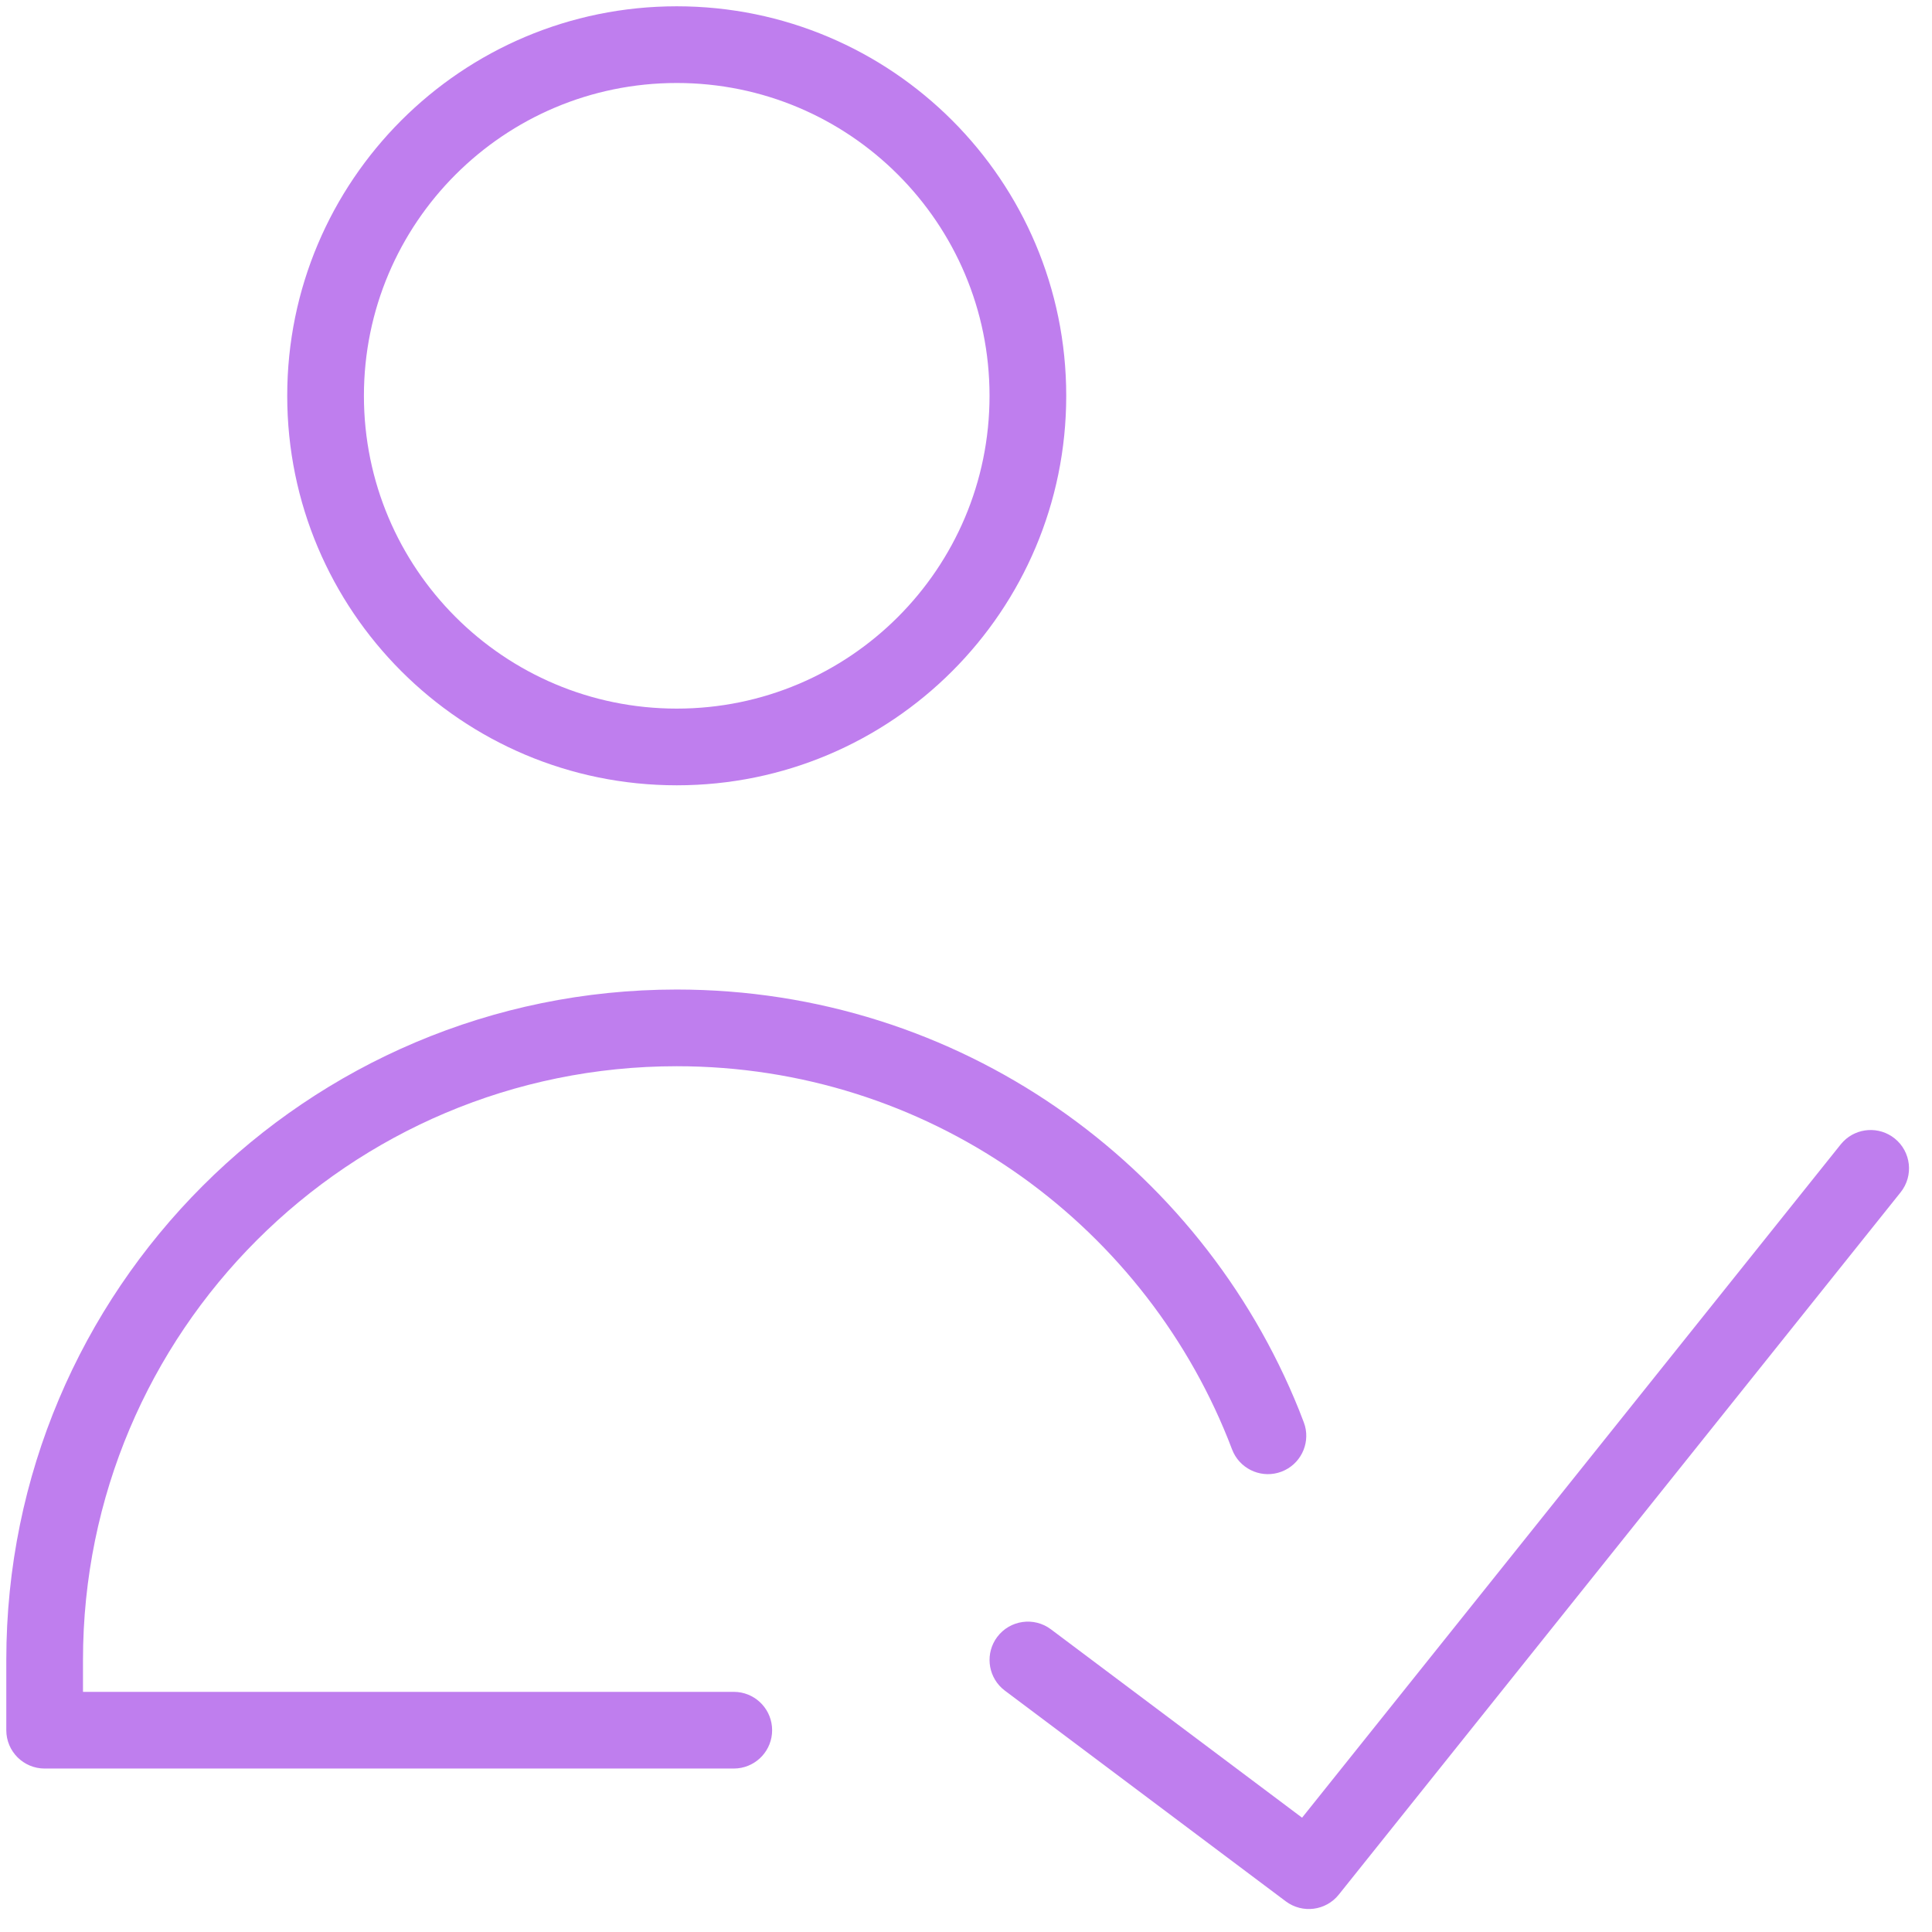
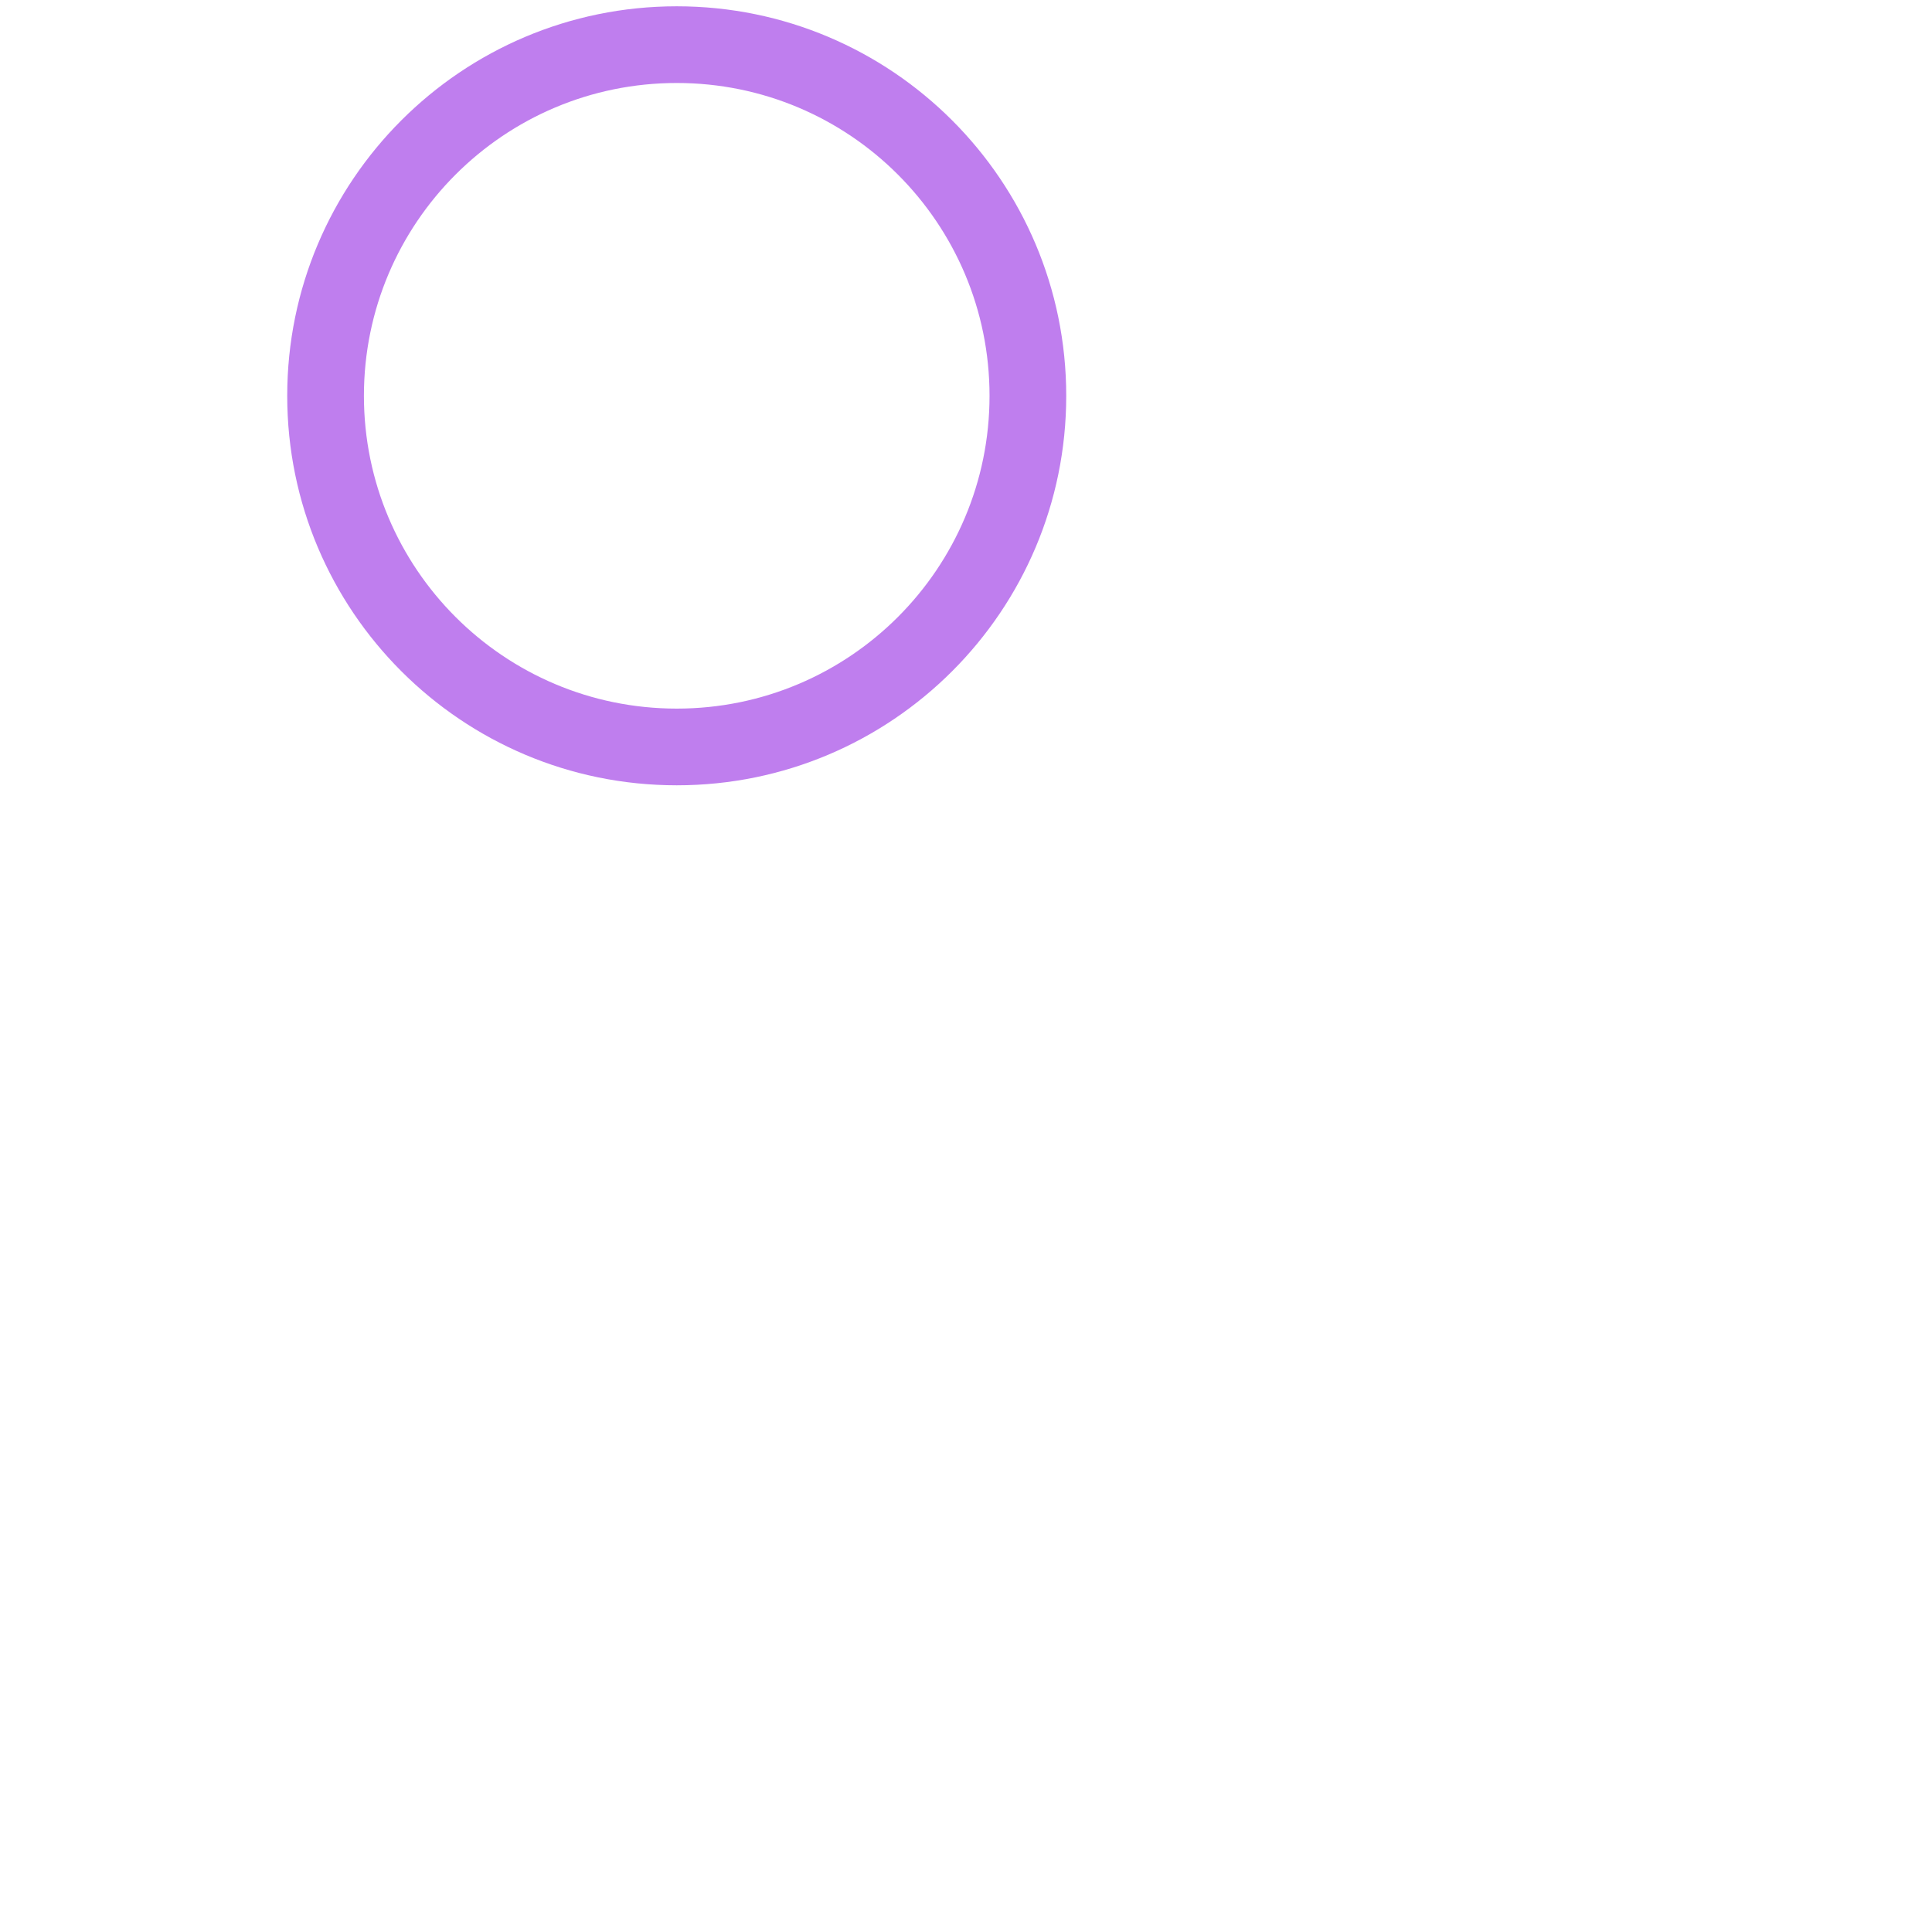
<svg xmlns="http://www.w3.org/2000/svg" width="66" height="66" viewBox="0 0 66 66" fill="none">
  <path d="M33.804 13.521C33.804 7.619 29.02 2.835 23.119 2.835C17.217 2.835 12.432 7.619 12.432 13.521C12.432 19.422 17.217 24.207 23.119 24.207C29.02 24.207 33.804 19.422 33.804 13.521ZM36.424 13.521C36.424 20.869 30.467 26.827 23.119 26.827C15.77 26.827 9.812 20.869 9.812 13.521C9.812 6.172 15.77 0.215 23.119 0.215C30.467 0.215 36.424 6.172 36.424 13.521Z" fill="#BF7EEE" />
-   <path d="M62.971 38.994C63.436 38.52 64.193 38.467 64.723 38.89C65.288 39.342 65.38 40.166 64.928 40.731L45.734 64.724C45.292 65.276 44.491 65.377 43.925 64.953L34.328 57.755L34.225 57.669C33.737 57.219 33.66 56.464 34.066 55.921C34.501 55.343 35.322 55.225 35.9 55.659L44.481 62.095L62.882 39.094L62.971 38.994Z" fill="#BF7EEE" />
-   <path d="M0.215 56.707C0.215 44.058 10.469 33.804 23.118 33.804C32.756 33.804 41.001 39.756 44.382 48.181L44.538 48.585L44.58 48.712C44.752 49.354 44.412 50.033 43.778 50.274C43.144 50.514 42.44 50.23 42.143 49.637L42.089 49.514L41.95 49.157C38.954 41.692 31.649 36.424 23.118 36.424C11.916 36.424 2.835 45.505 2.835 56.707V57.796H25.067L25.201 57.803C25.862 57.87 26.377 58.428 26.377 59.106C26.377 59.785 25.862 60.342 25.201 60.409L25.067 60.416H1.525C0.802 60.416 0.215 59.83 0.215 59.106V56.707Z" fill="#BF7EEE" />
</svg>